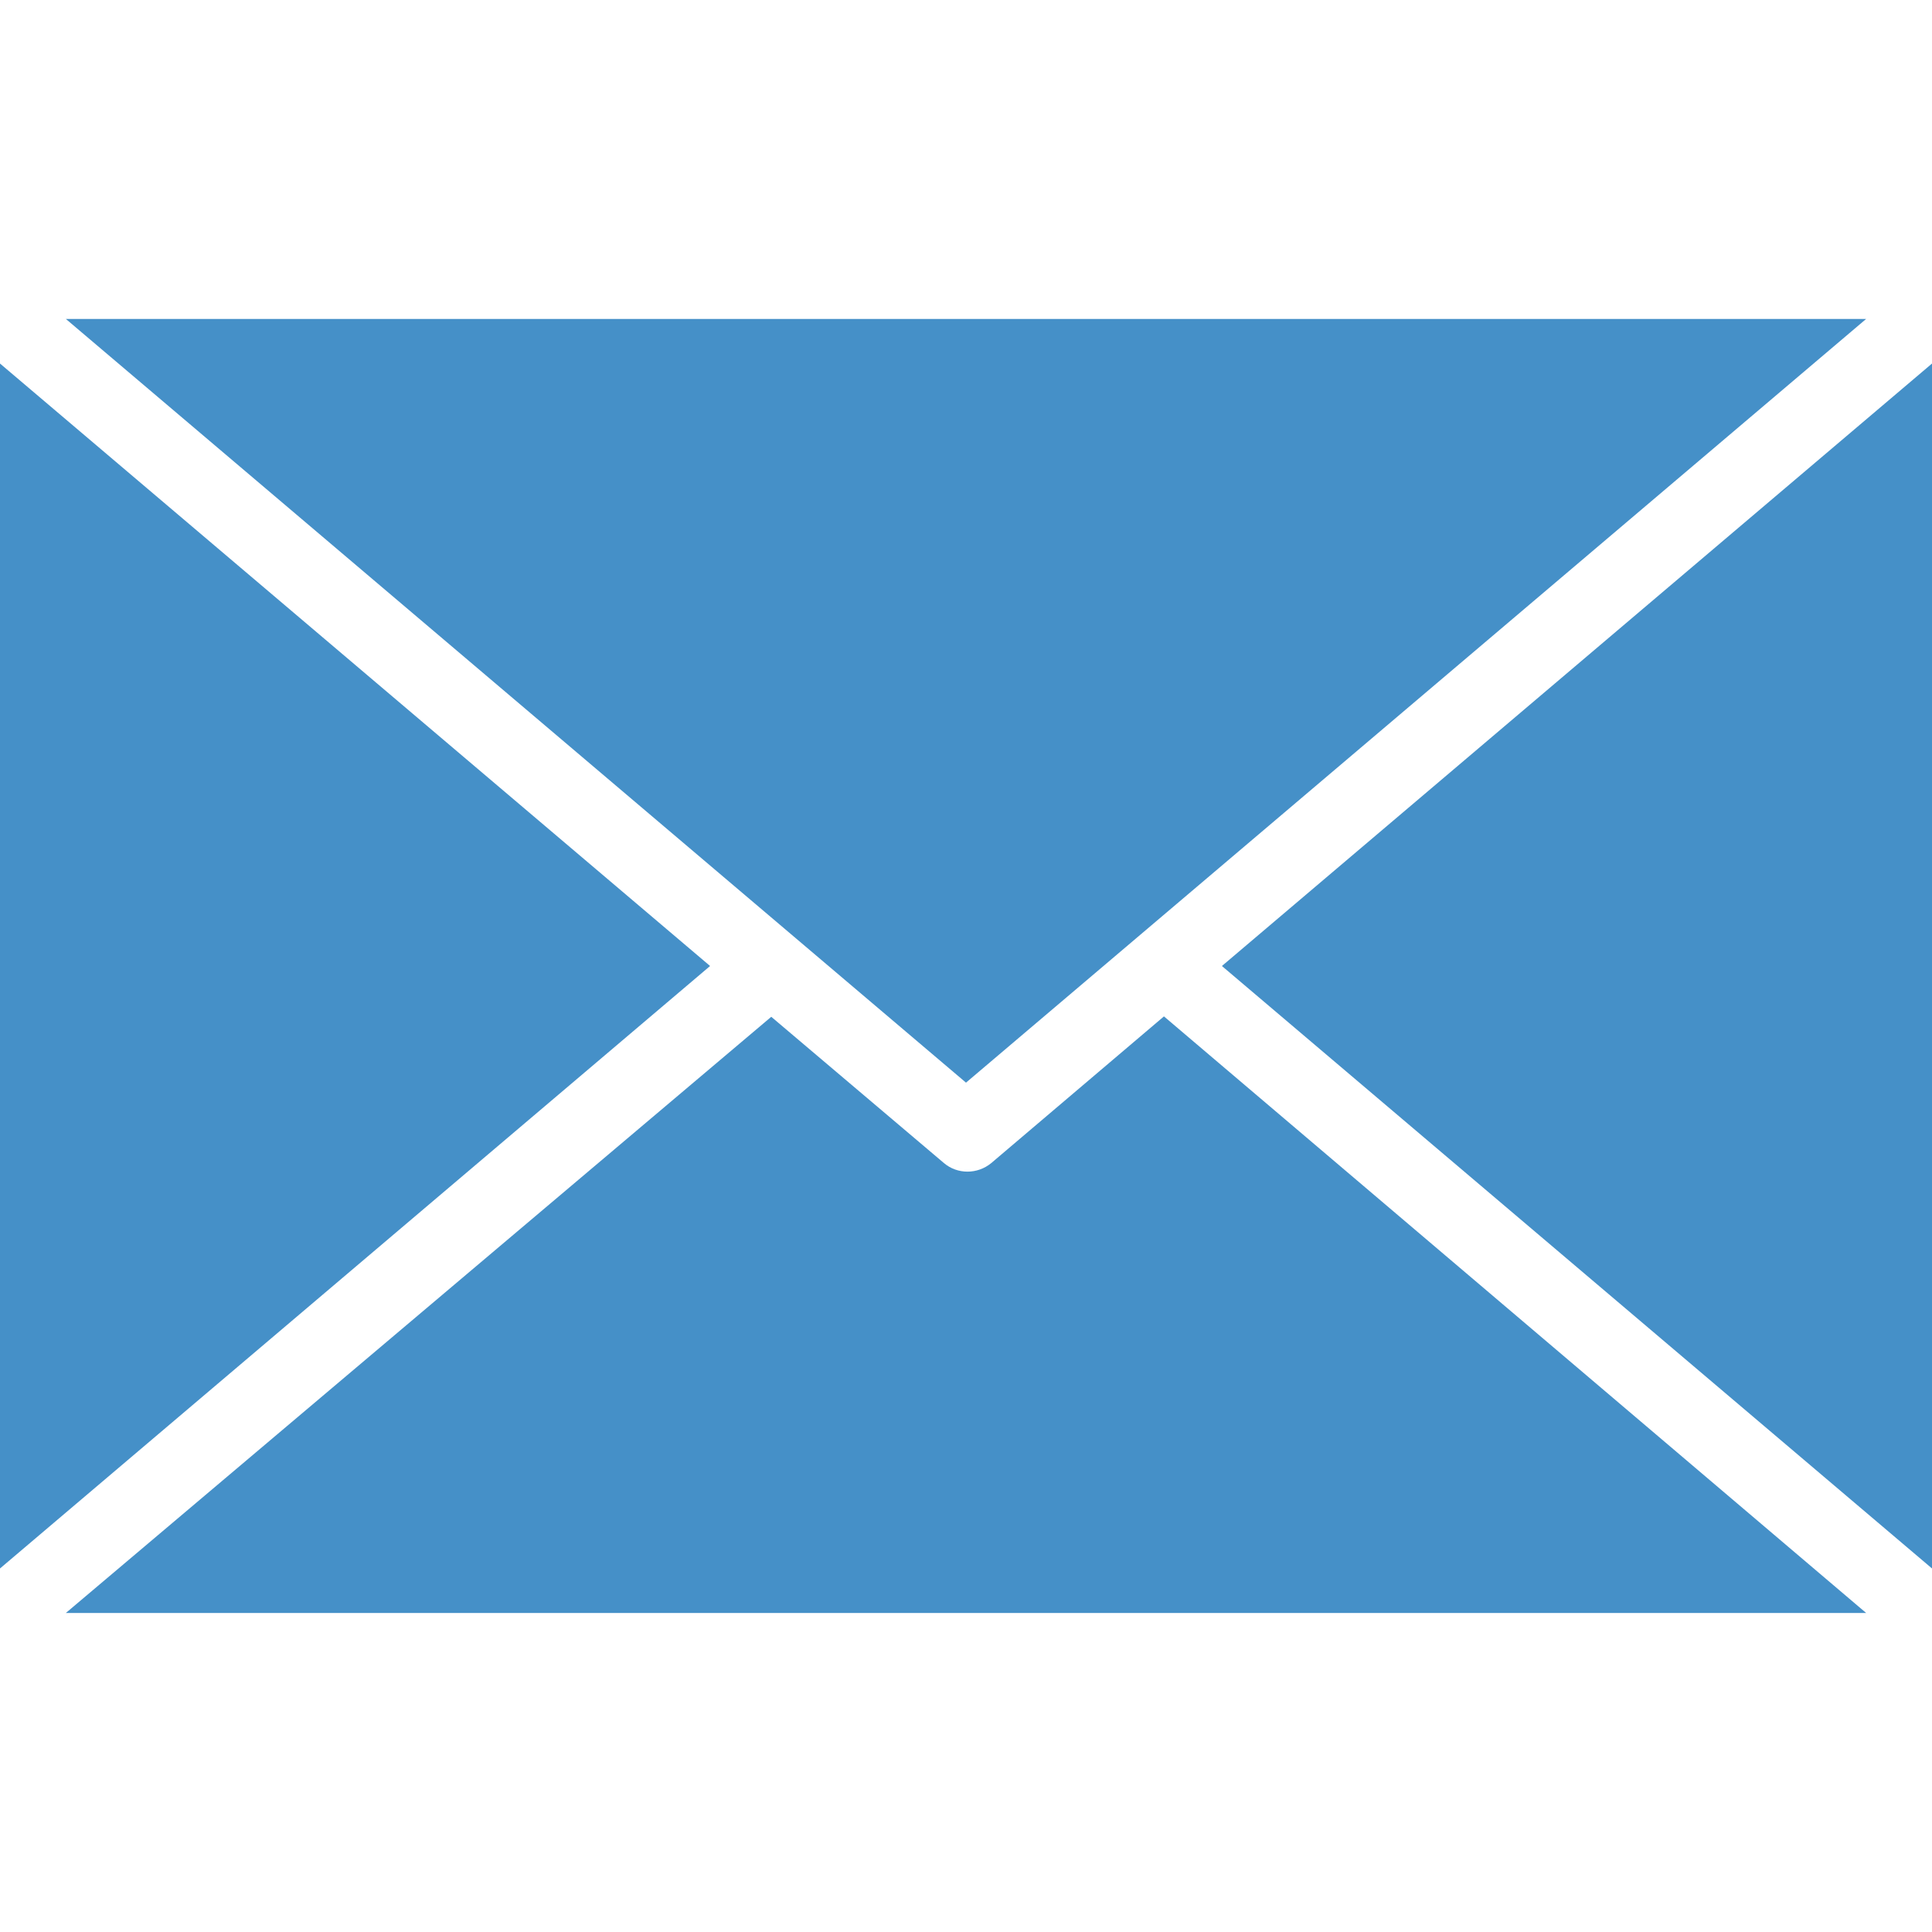
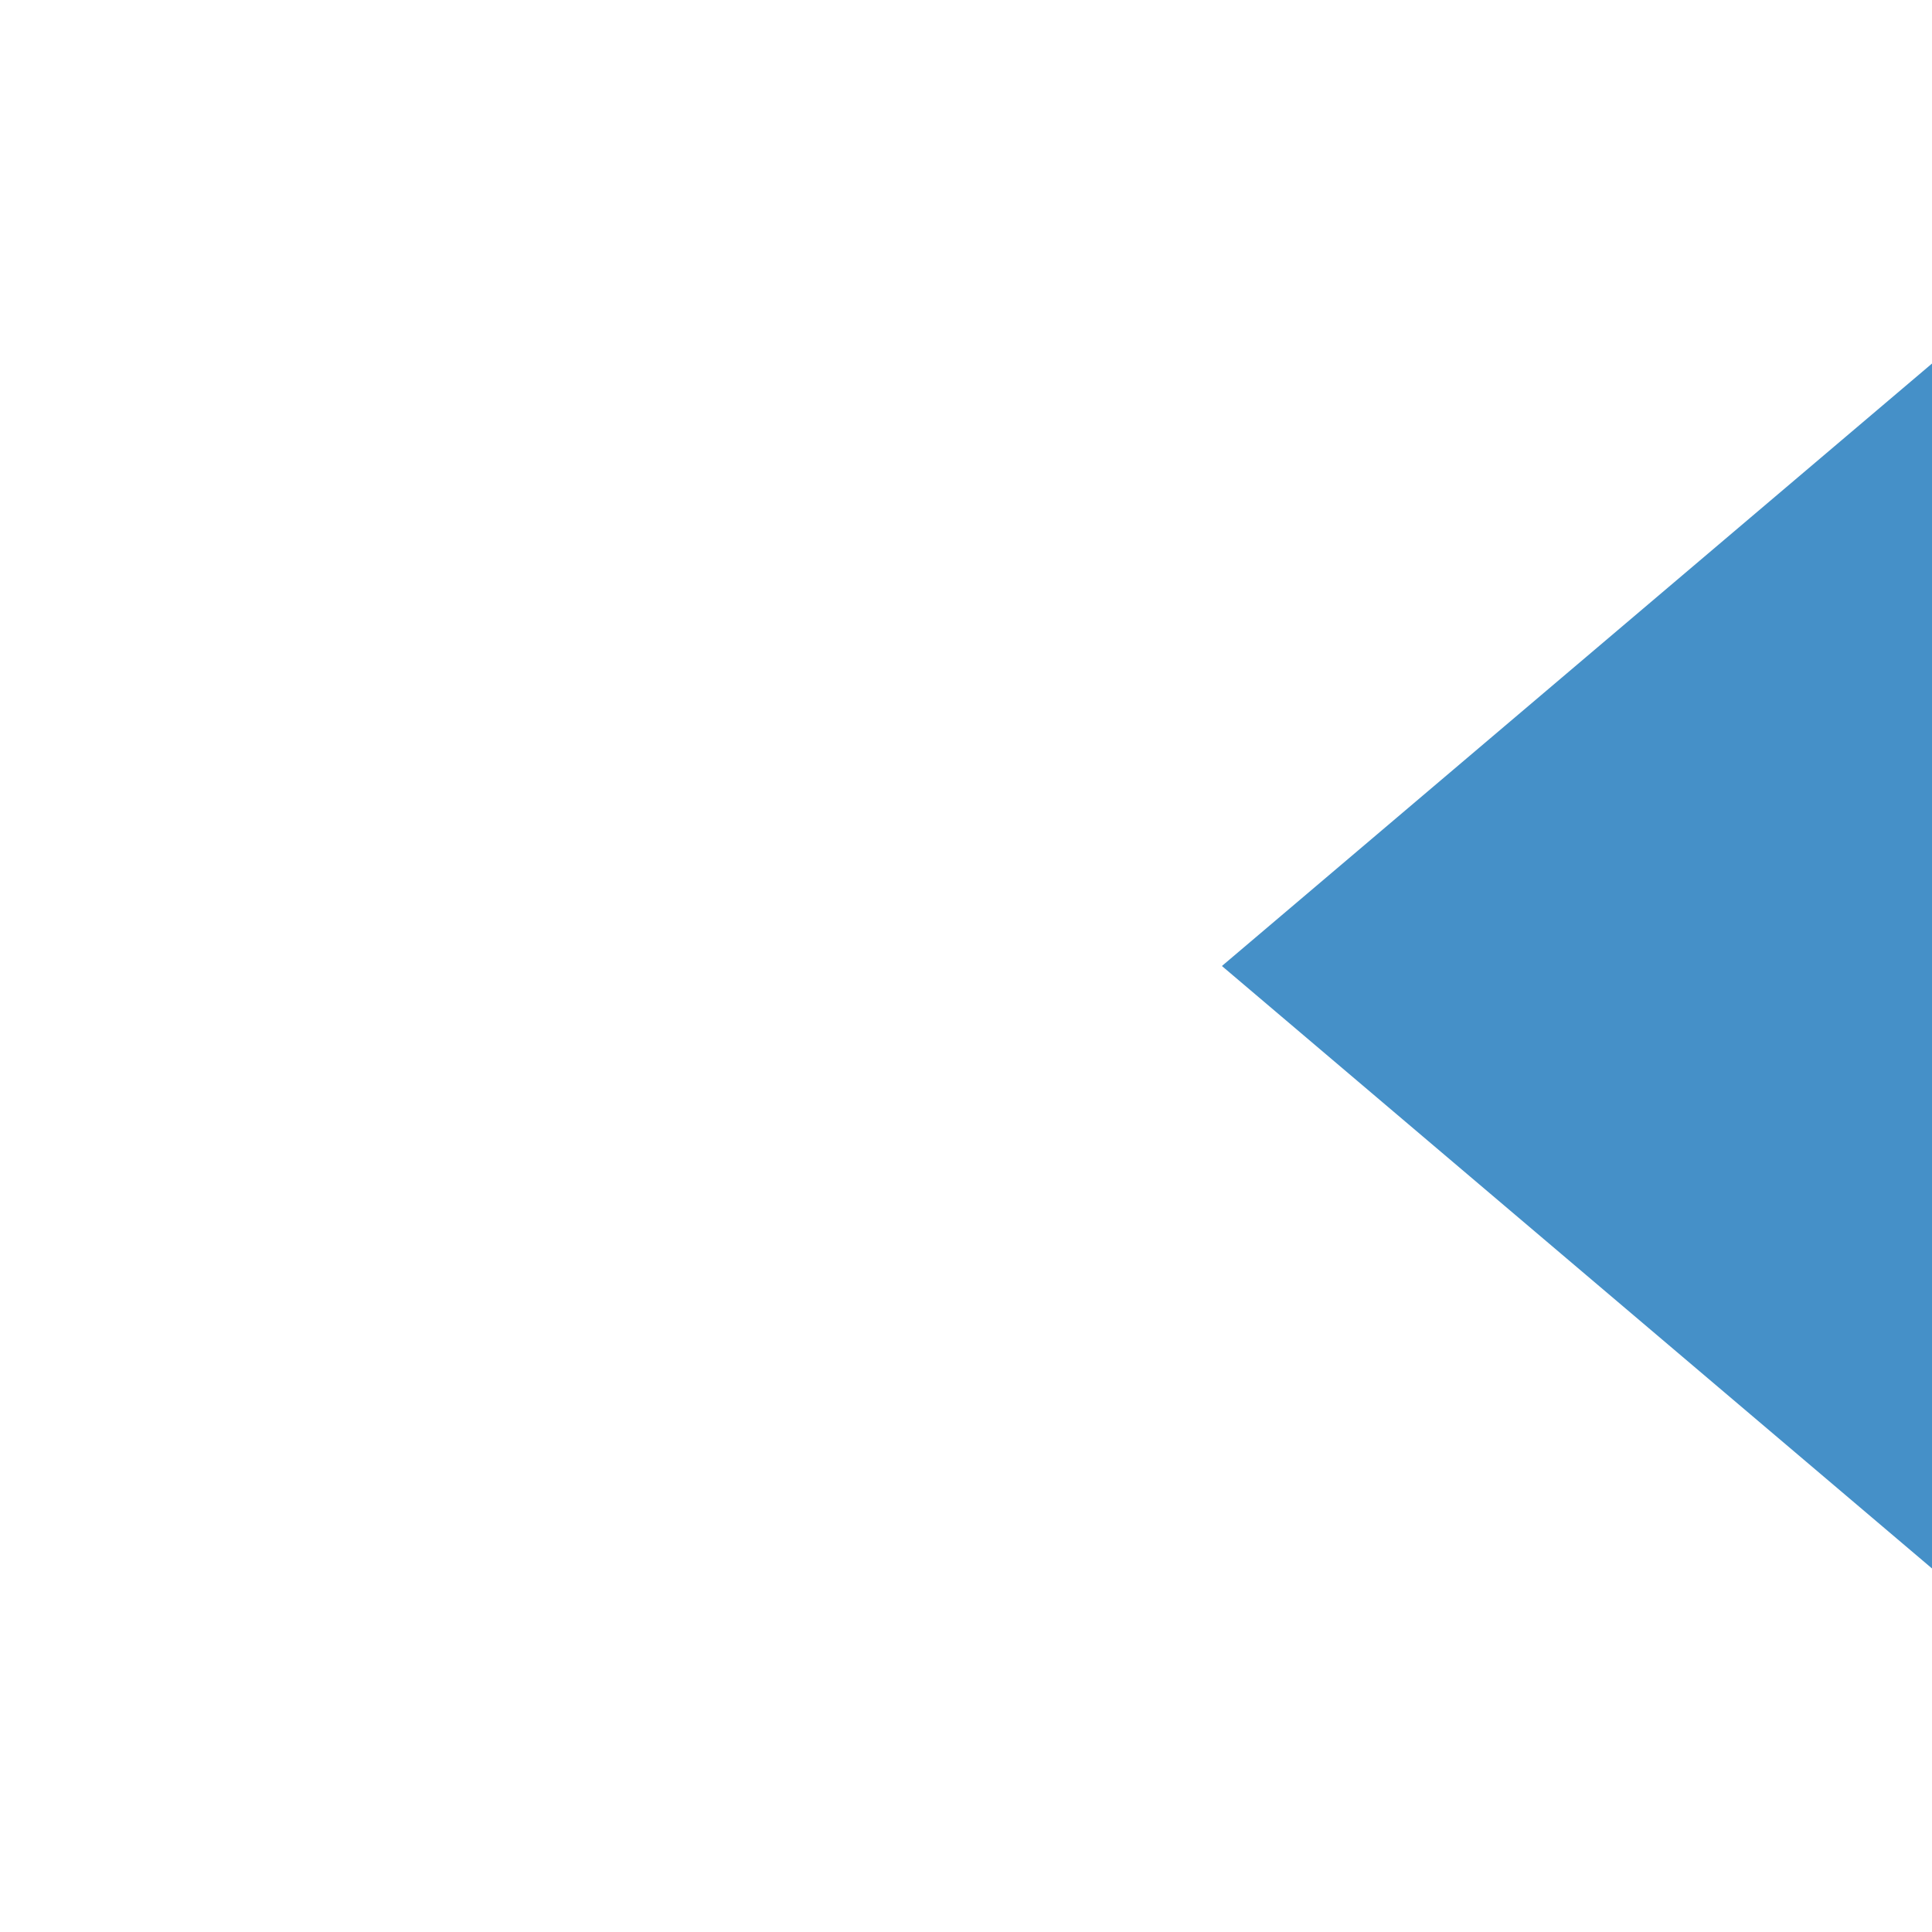
<svg xmlns="http://www.w3.org/2000/svg" width="24" height="24" viewBox="0 0 24 24" fill="none">
-   <path d="M14.459 12.626L12.314 14.448C12.142 14.59 11.893 14.59 11.726 14.448L9.581 12.631L0.818 20.037H23.182L14.459 12.626Z" fill="#4590C8" />
-   <path d="M0 4.516V19.484L8.821 12L0 4.516Z" fill="#4590C8" />
-   <path d="M0.818 3.962L12 13.449L23.182 3.962H0.818Z" fill="#4590C8" />
  <path d="M15.179 12L24 19.484V4.516L15.179 12Z" fill="#4590C8" />
</svg>